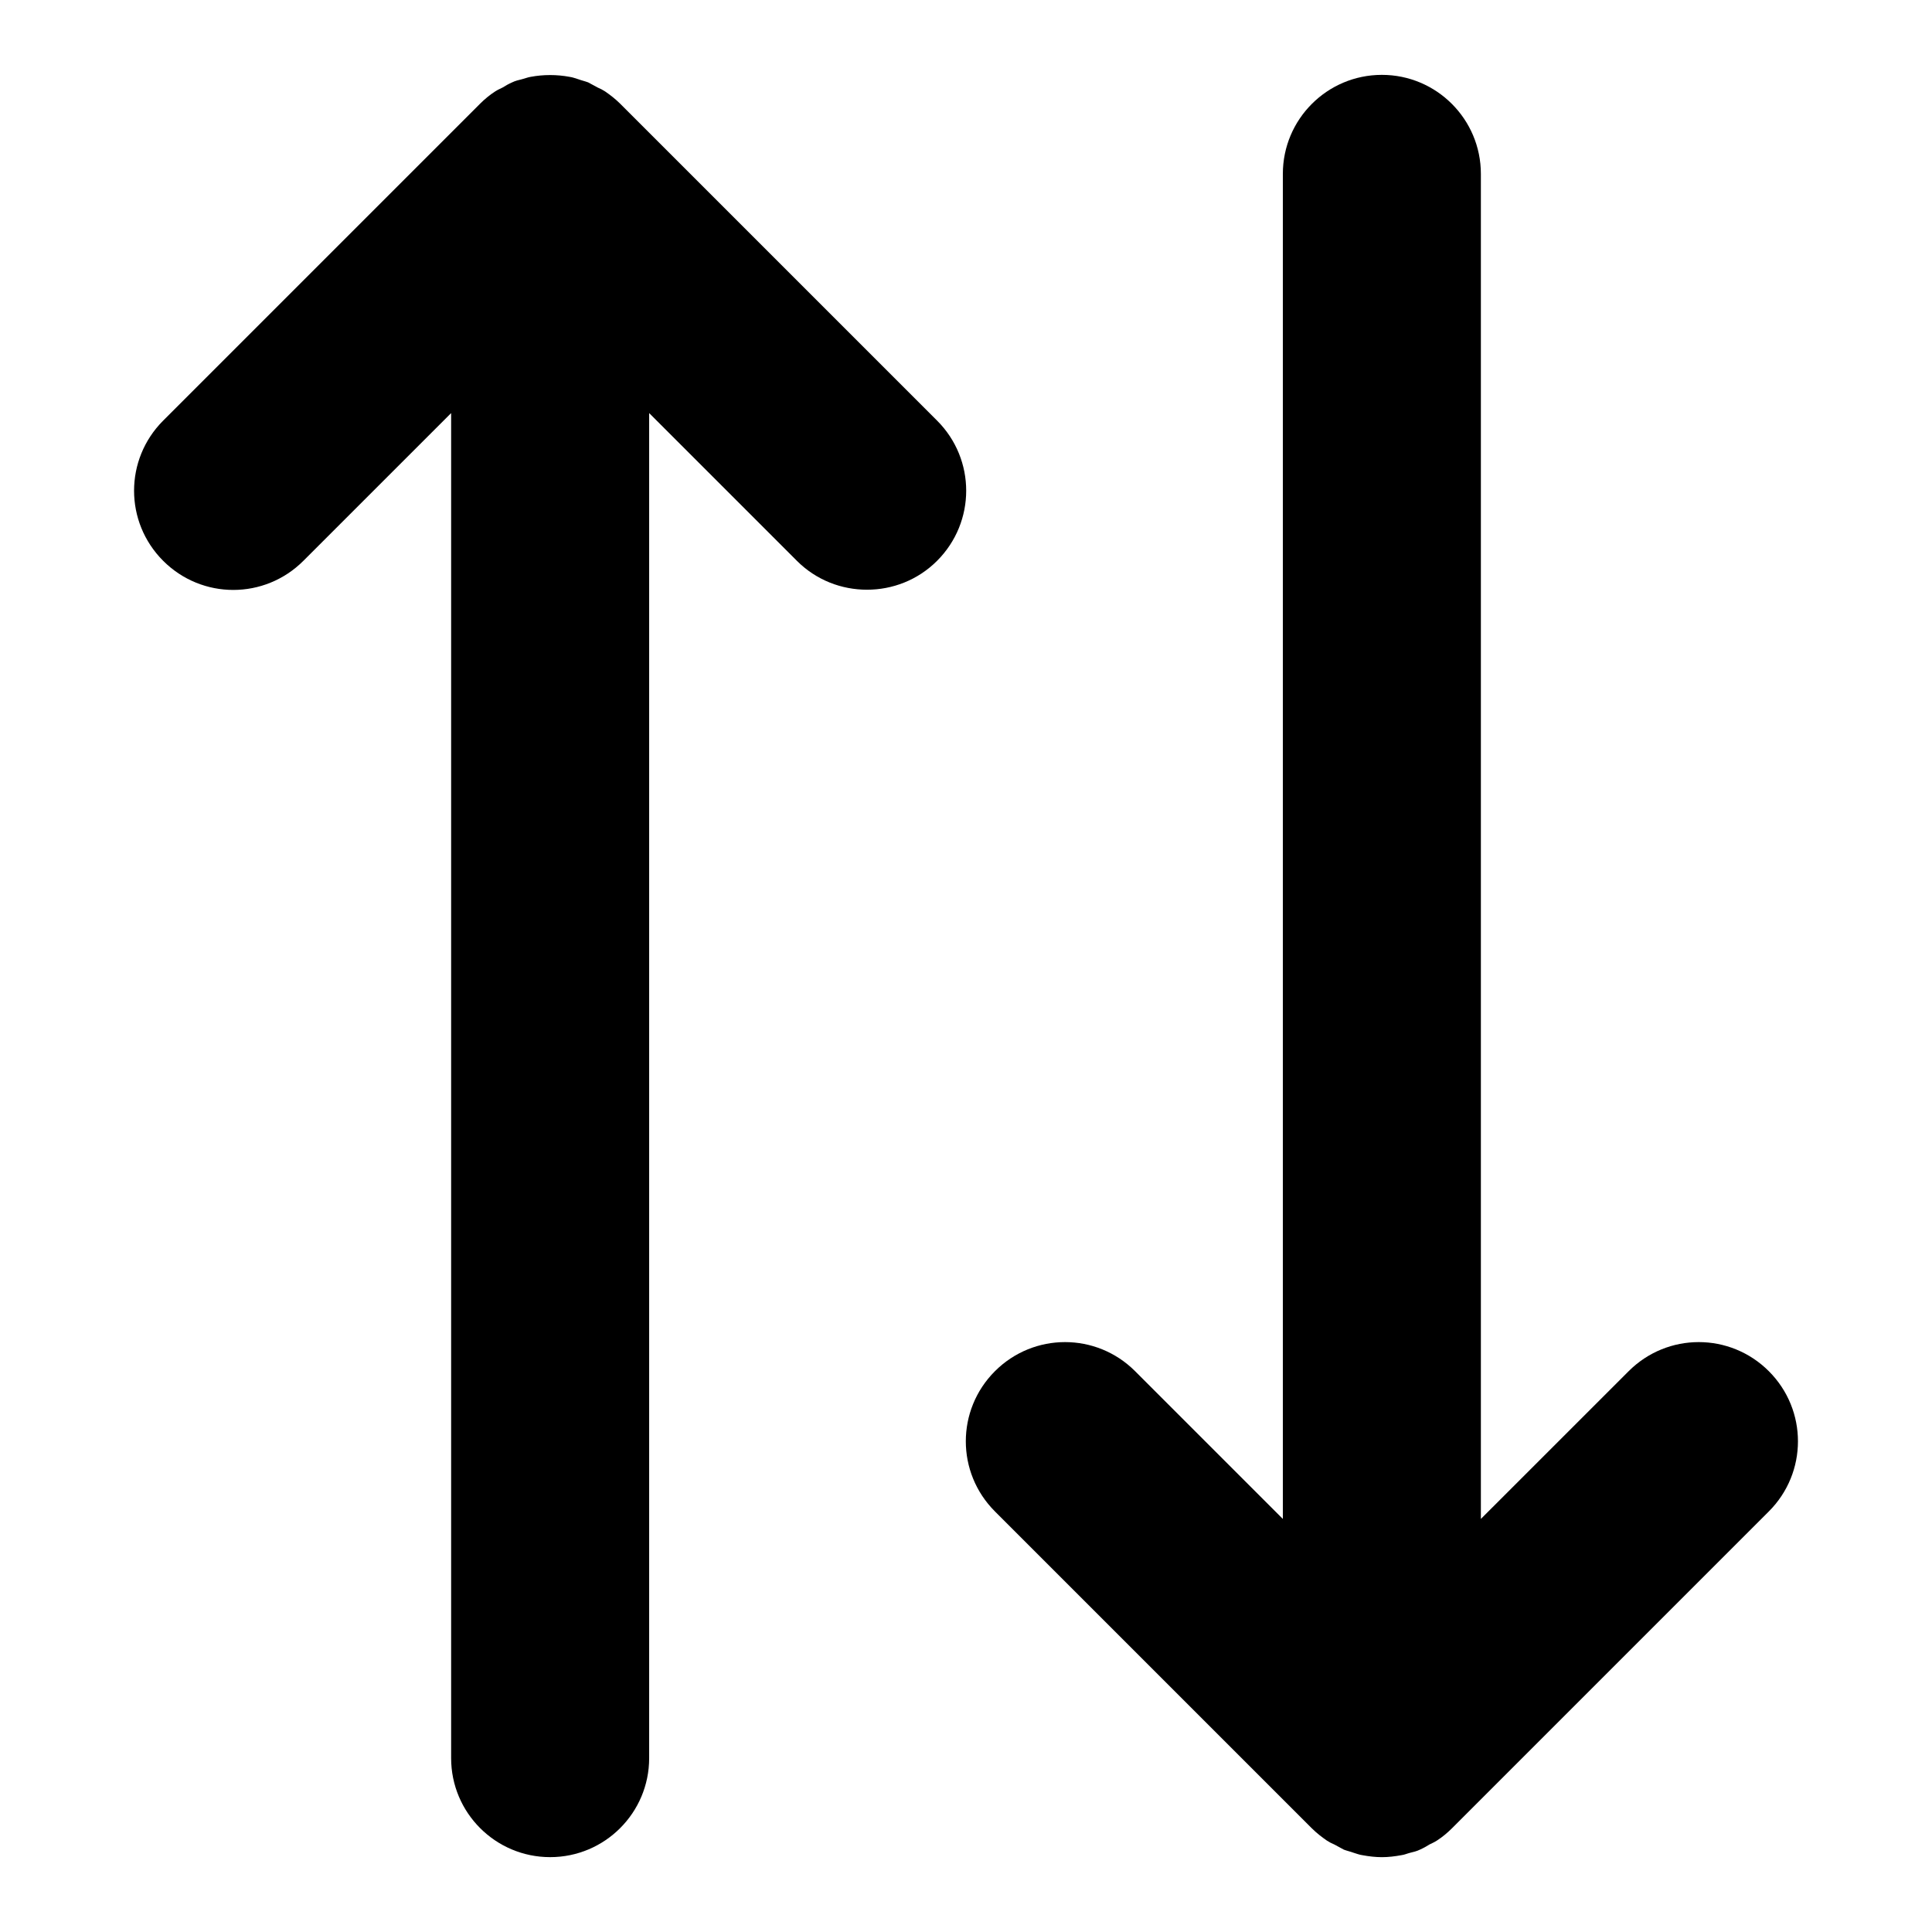
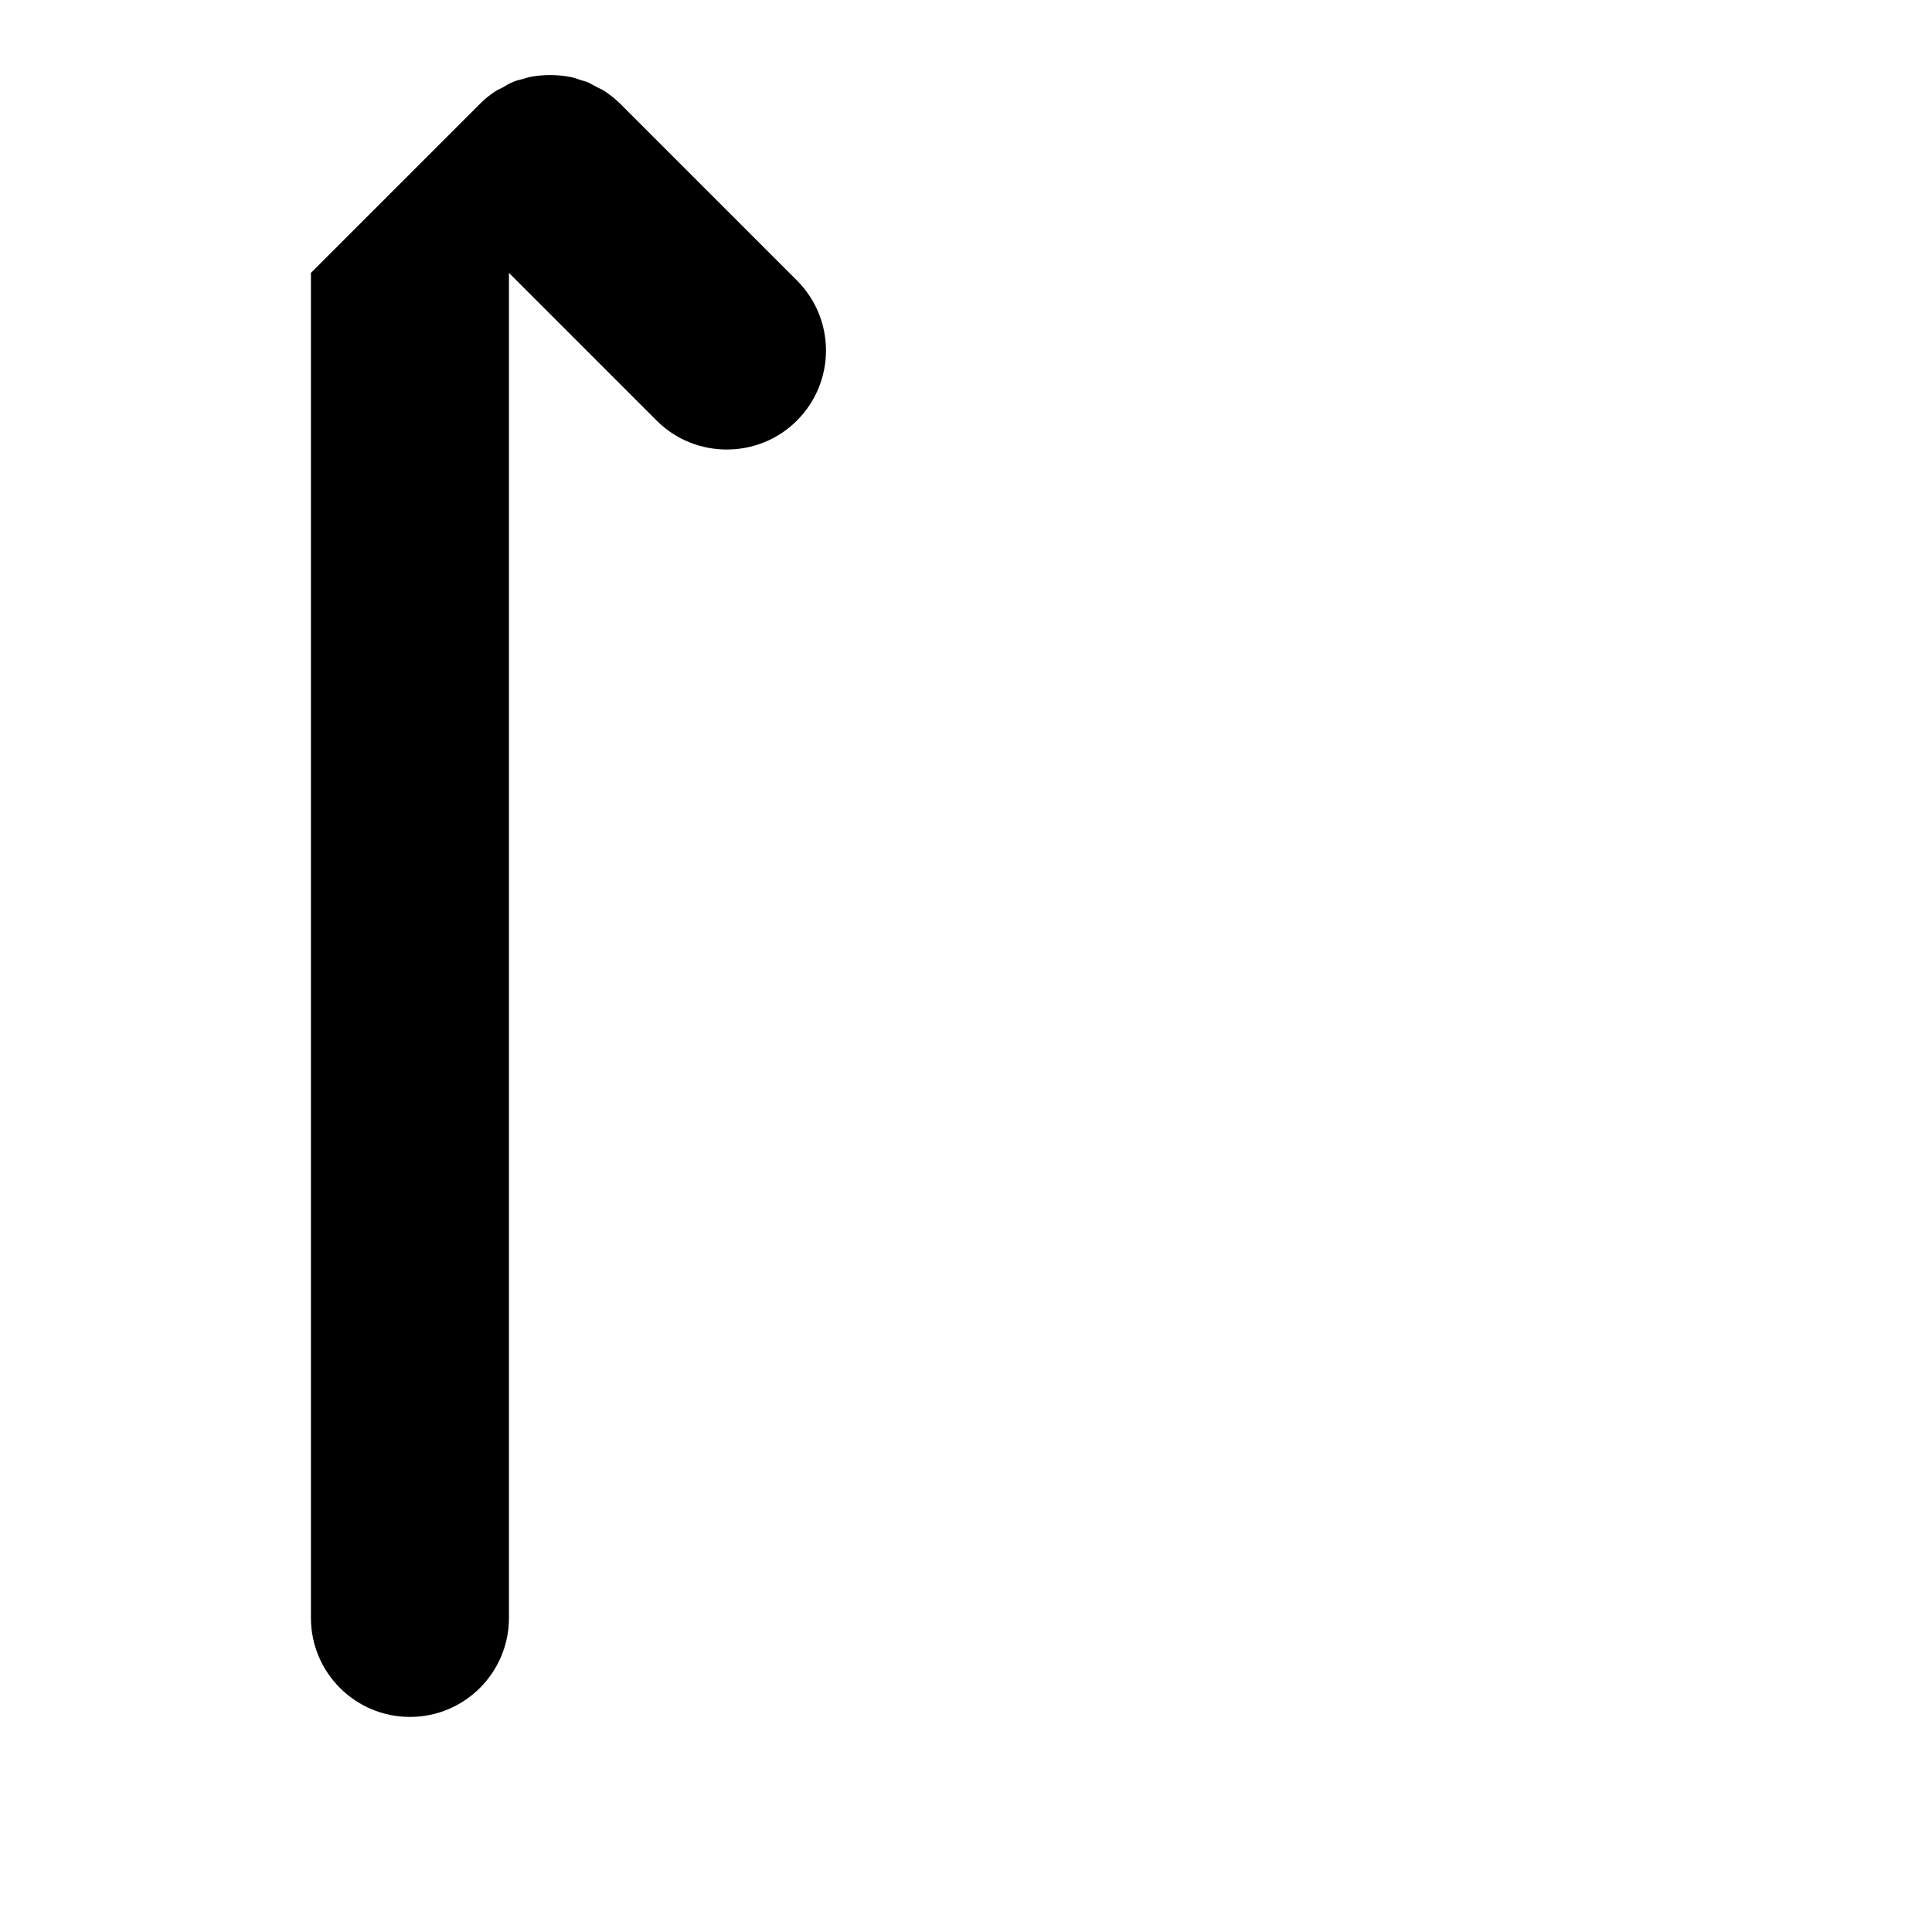
<svg xmlns="http://www.w3.org/2000/svg" fill="#000000" width="800px" height="800px" version="1.1" viewBox="144 144 512 512">
  <g>
-     <path d="m308.37 171.5c-1.258-1.258-2.625-2.309-3.988-3.254-0.629-0.418-1.258-0.734-1.996-1.051-0.84-0.418-1.68-0.945-2.519-1.363-0.84-0.316-1.785-0.523-2.625-0.84-0.734-0.211-1.469-0.523-2.309-0.629-3.359-0.629-6.926-0.629-10.285 0-0.734 0.105-1.469 0.418-2.309 0.629-0.84 0.211-1.785 0.418-2.625 0.84-0.945 0.418-1.68 0.84-2.519 1.363-0.629 0.316-1.363 0.629-1.996 1.051-1.469 0.945-2.832 2.098-3.988 3.254l-83.969 83.969c-10.285 10.285-10.285 26.871 0 37.156 10.285 10.285 26.871 10.285 37.156 0l39.156-39.152v356.45c0 14.484 11.754 26.238 26.238 26.238 14.484 0.004 26.242-11.754 26.242-26.238v-356.45l39.148 39.148c5.144 5.144 11.859 7.66 18.578 7.66s13.434-2.519 18.578-7.66c10.285-10.285 10.285-26.871 0-37.156z" />
-     <path d="m510.21 163.84c-14.484 0-26.242 11.758-26.242 26.242v356.45l-39.148-39.148c-10.285-10.285-26.871-10.285-37.156 0s-10.285 26.871 0 37.156l83.969 83.969c1.258 1.258 2.625 2.309 3.988 3.254 0.629 0.418 1.258 0.734 1.996 1.051 0.84 0.418 1.68 0.945 2.519 1.363 0.84 0.316 1.785 0.523 2.625 0.84 0.734 0.211 1.469 0.523 2.309 0.629 1.68 0.316 3.465 0.523 5.144 0.523 1.68 0 3.465-0.211 5.144-0.523 0.84-0.105 1.469-0.418 2.309-0.629 0.84-0.211 1.785-0.418 2.625-0.84 0.945-0.418 1.68-0.84 2.519-1.363 0.629-0.316 1.363-0.629 1.996-1.051 1.469-0.945 2.832-2.098 3.988-3.254l83.969-83.969c10.285-10.285 10.285-26.871 0-37.156-10.285-10.285-26.871-10.285-37.156 0l-39.16 39.148v-356.45c0-14.484-11.754-26.242-26.238-26.242z" />
+     <path d="m308.37 171.5c-1.258-1.258-2.625-2.309-3.988-3.254-0.629-0.418-1.258-0.734-1.996-1.051-0.84-0.418-1.68-0.945-2.519-1.363-0.84-0.316-1.785-0.523-2.625-0.84-0.734-0.211-1.469-0.523-2.309-0.629-3.359-0.629-6.926-0.629-10.285 0-0.734 0.105-1.469 0.418-2.309 0.629-0.84 0.211-1.785 0.418-2.625 0.84-0.945 0.418-1.68 0.84-2.519 1.363-0.629 0.316-1.363 0.629-1.996 1.051-1.469 0.945-2.832 2.098-3.988 3.254l-83.969 83.969l39.156-39.152v356.45c0 14.484 11.754 26.238 26.238 26.238 14.484 0.004 26.242-11.754 26.242-26.238v-356.45l39.148 39.148c5.144 5.144 11.859 7.66 18.578 7.66s13.434-2.519 18.578-7.66c10.285-10.285 10.285-26.871 0-37.156z" />
  </g>
</svg>